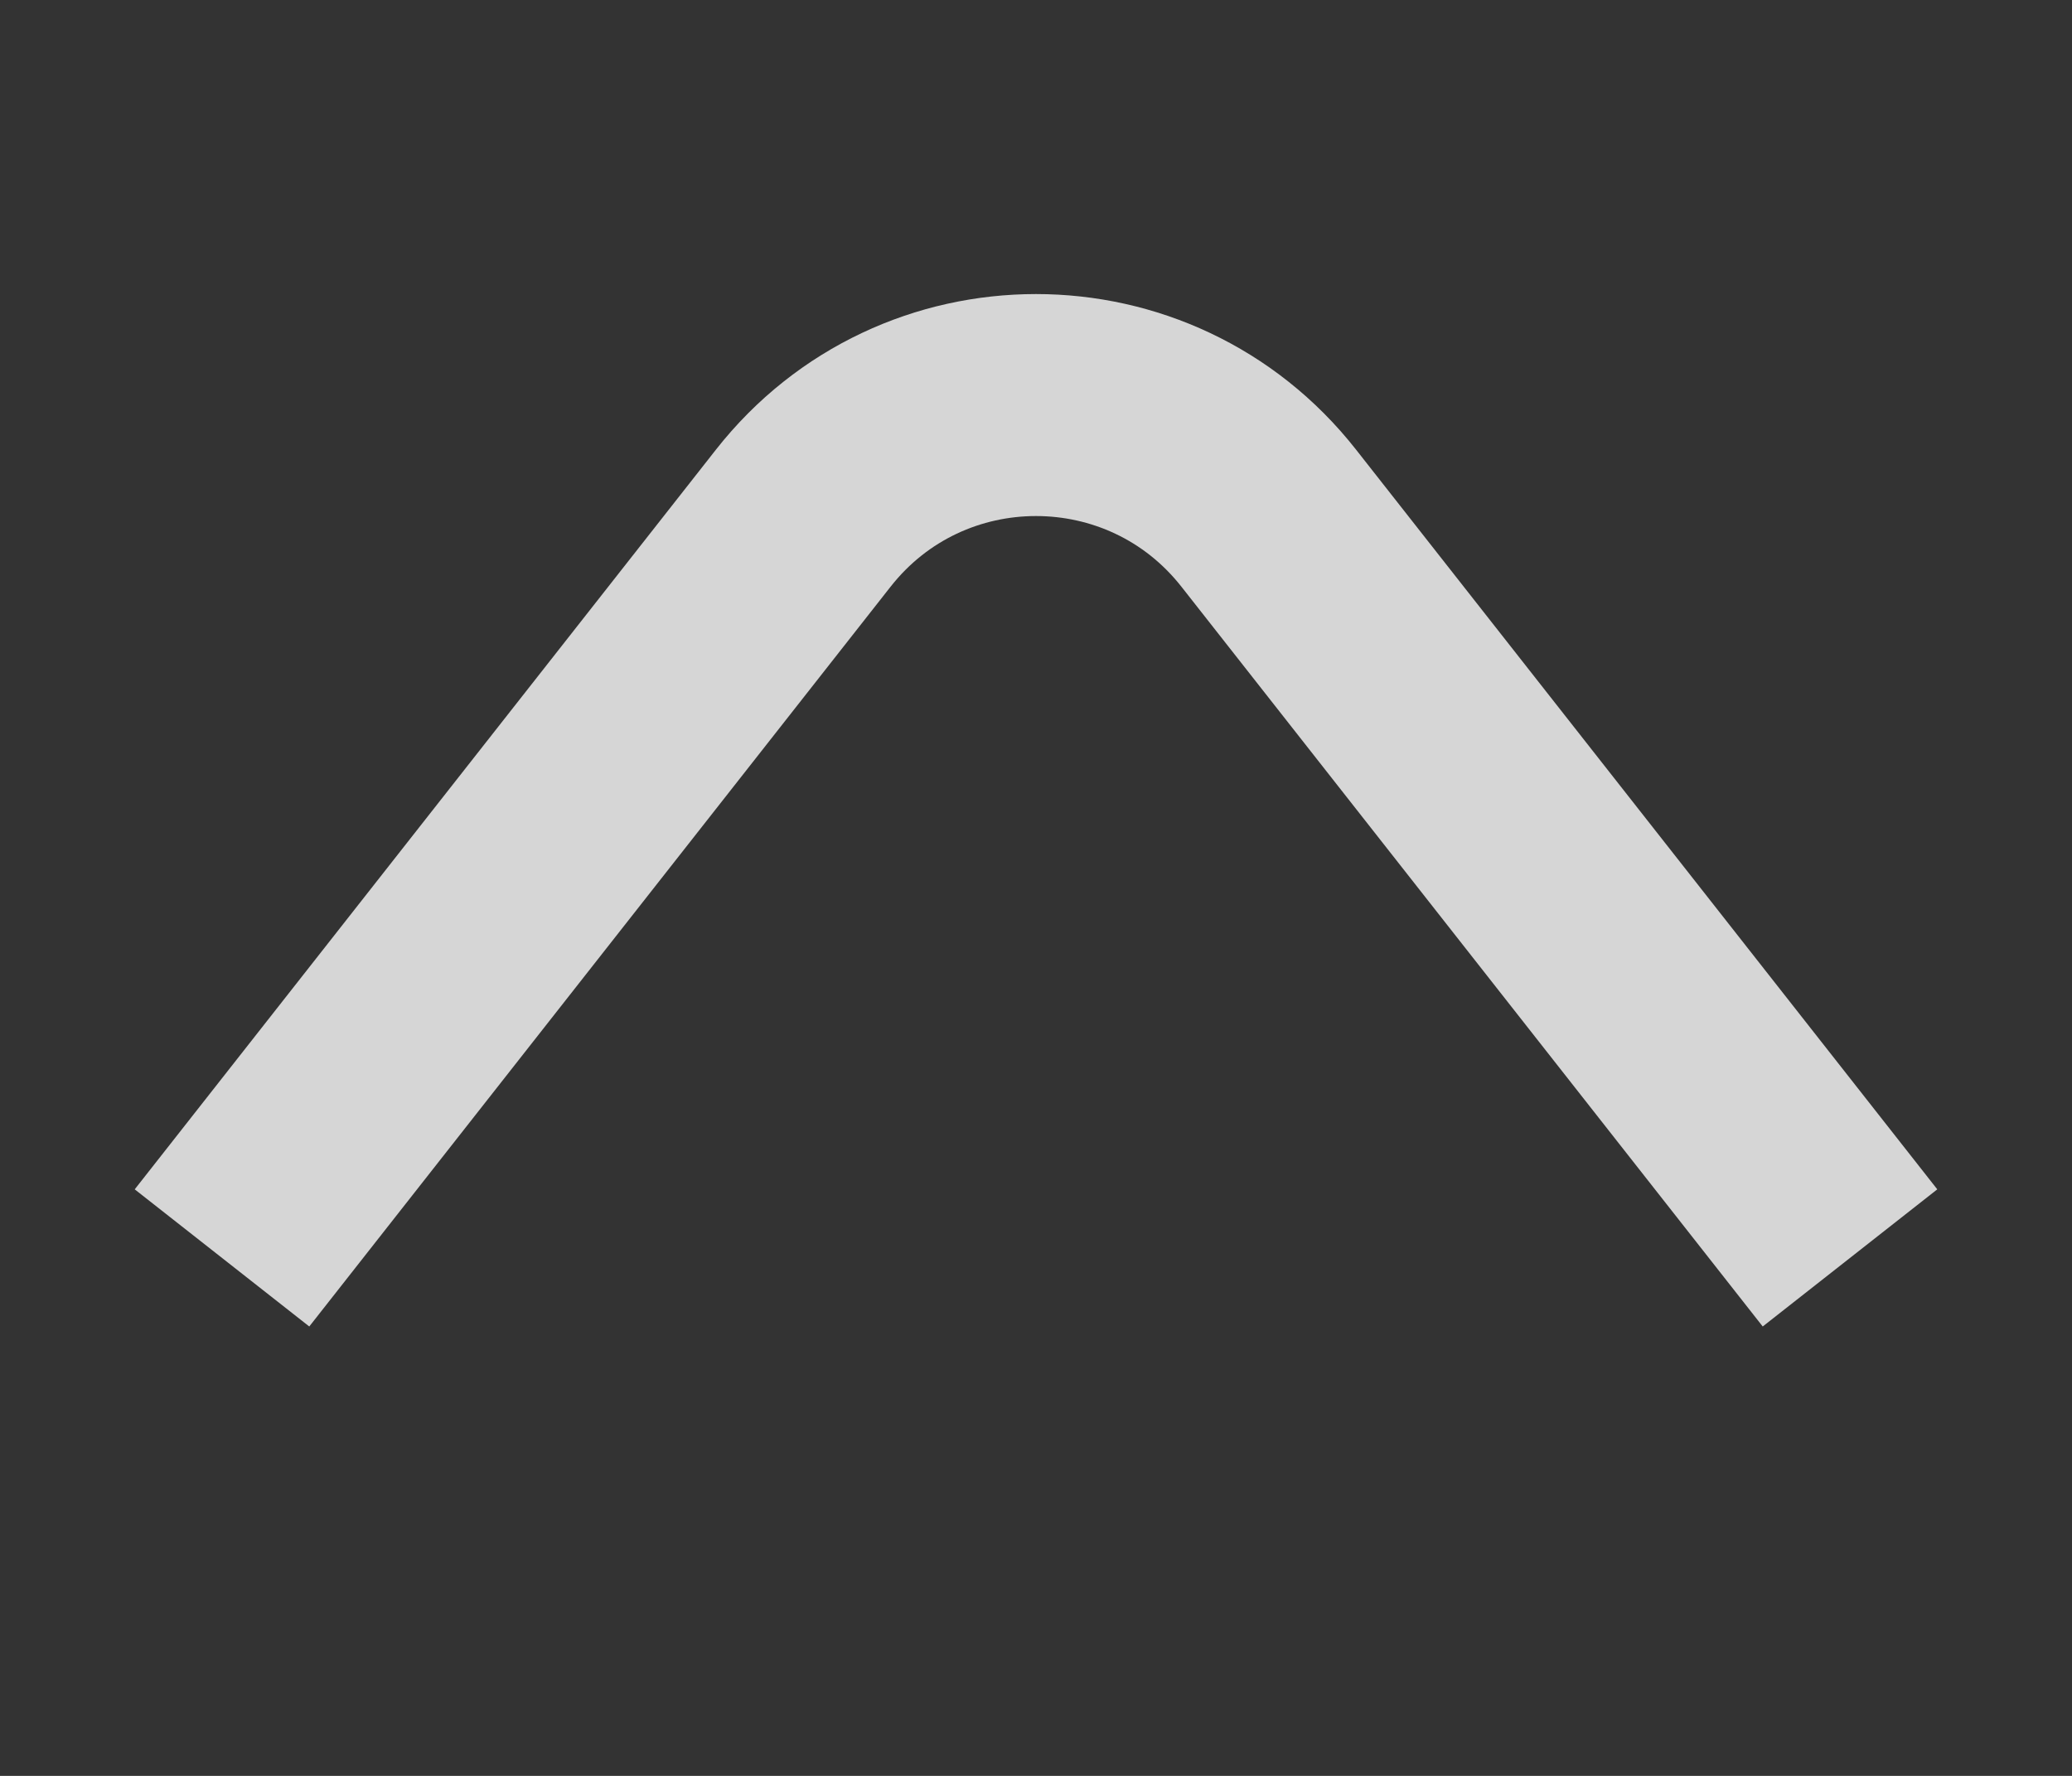
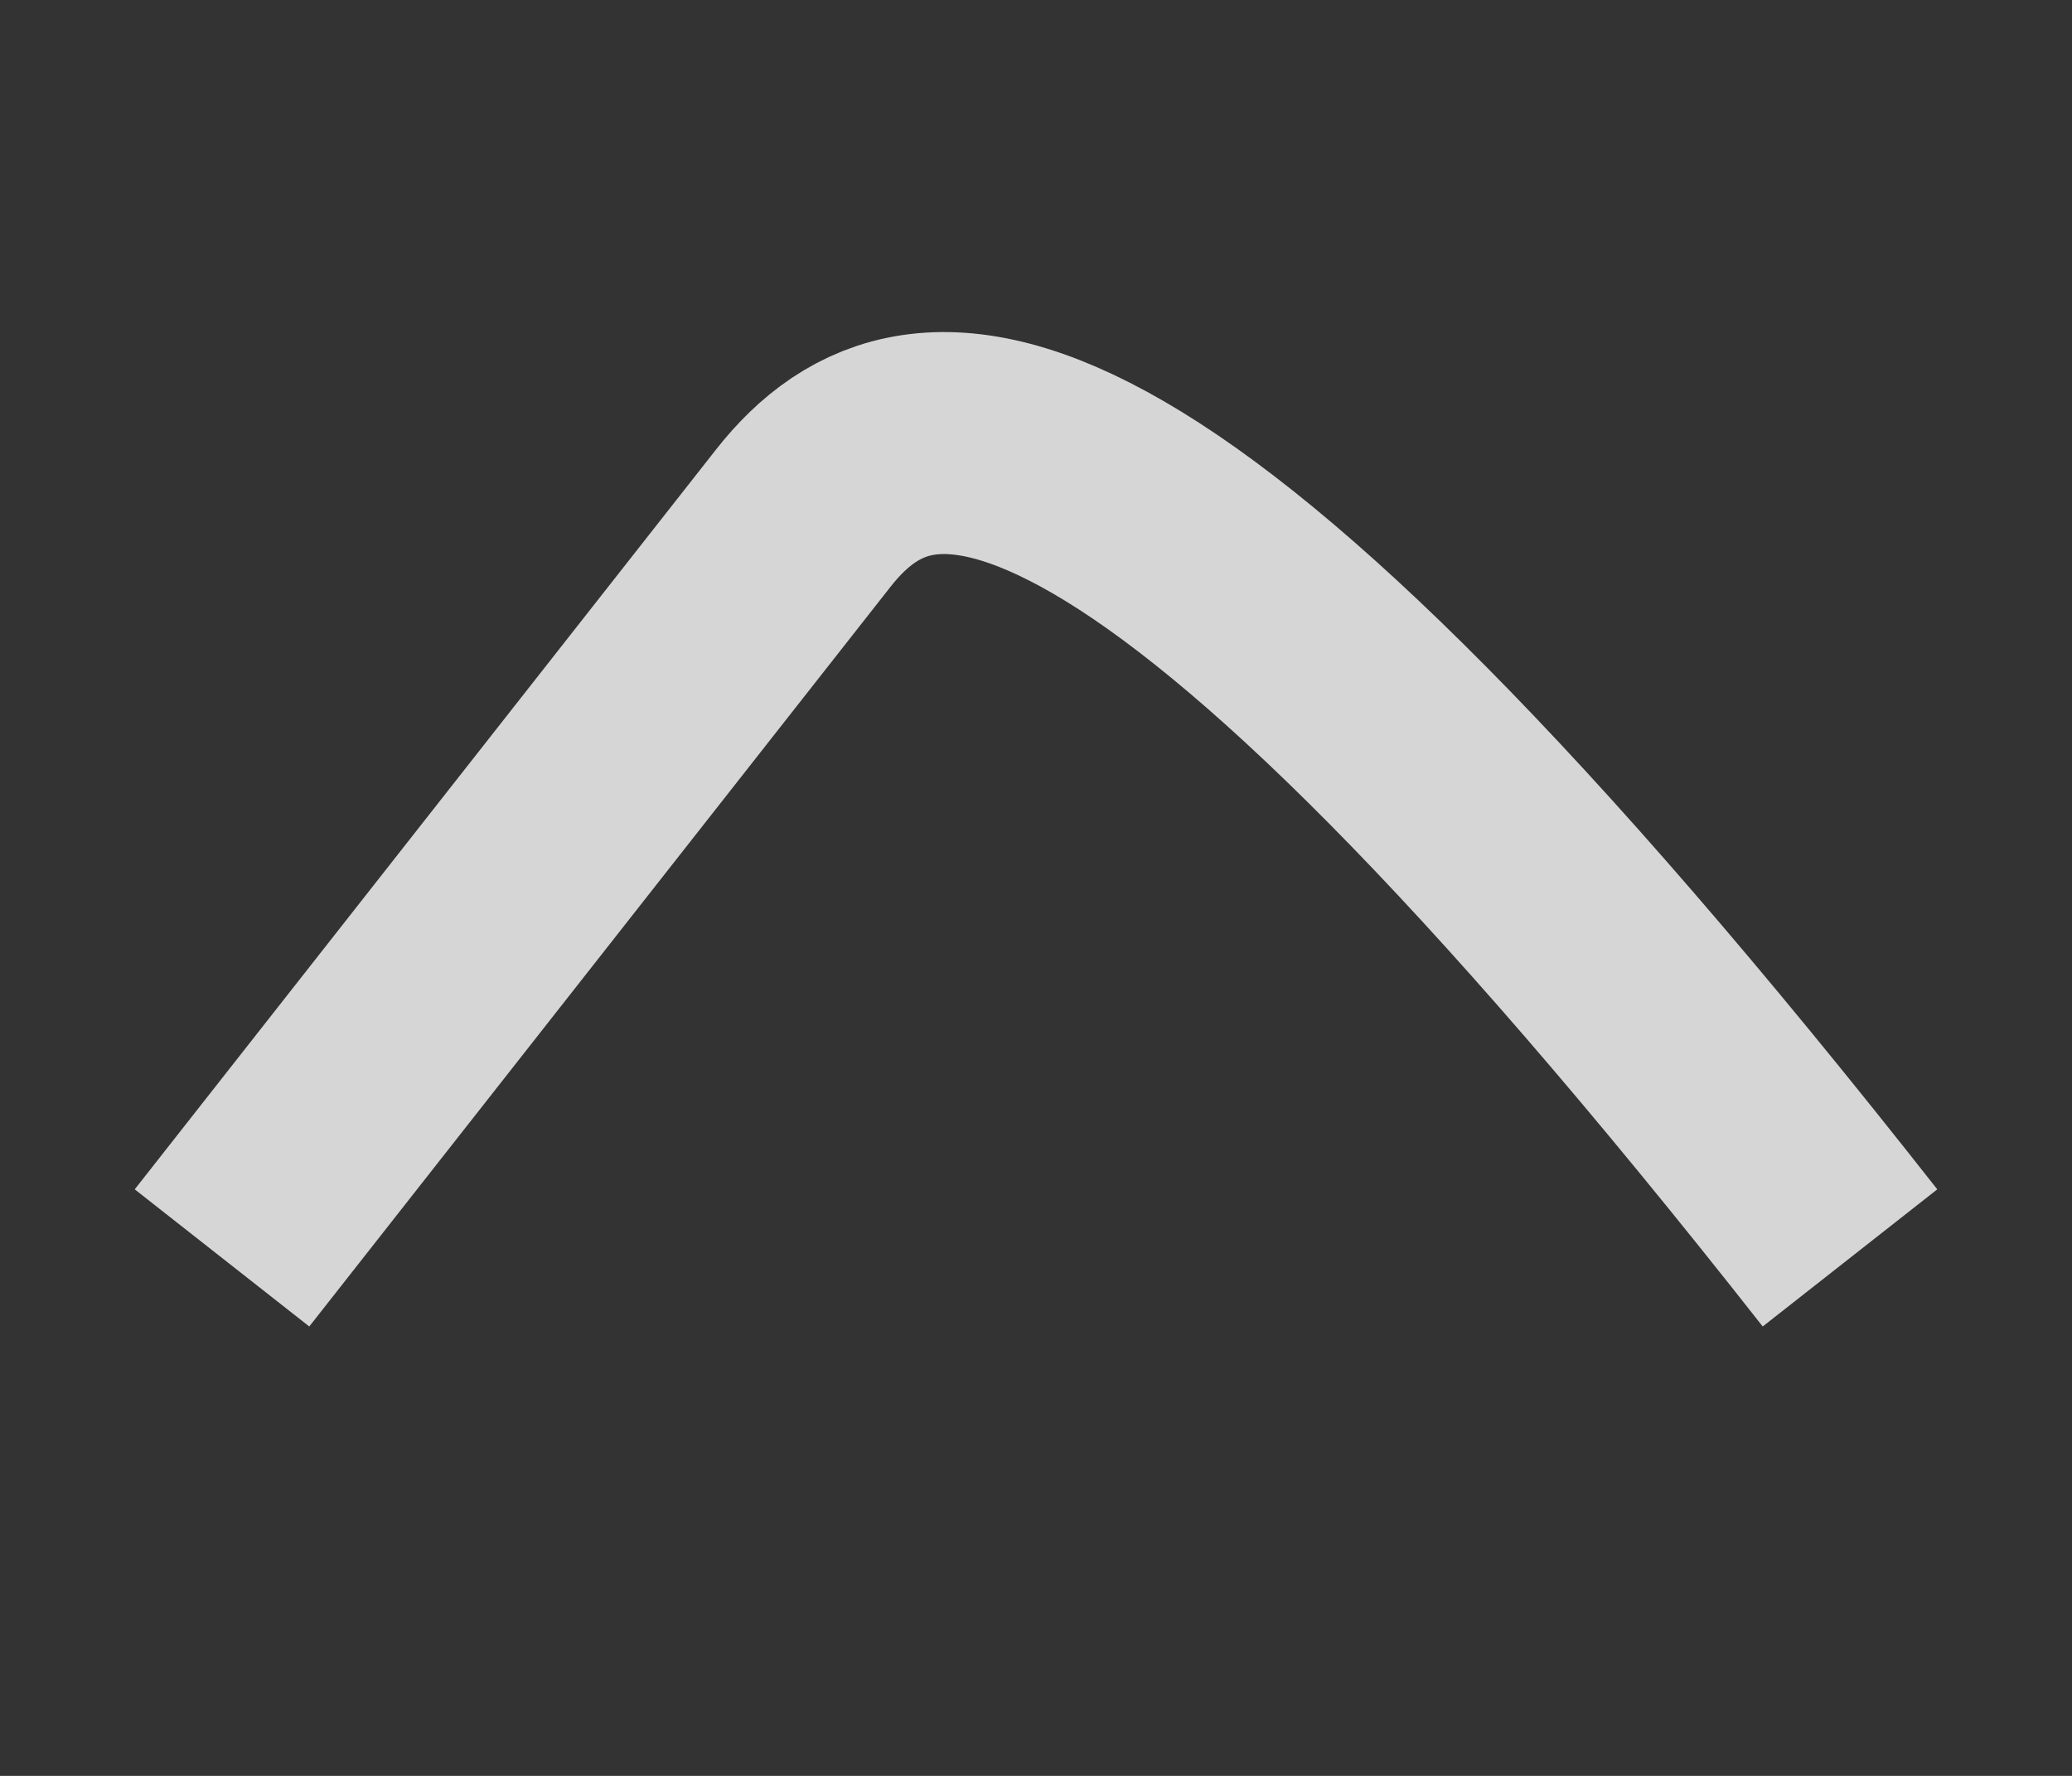
<svg xmlns="http://www.w3.org/2000/svg" width="14" height="12" viewBox="0 0 14 12" fill="none">
  <rect x="0" y="0" width="14" height="12" fill="#333333" stroke="none" />
-   <path d="M12.5 8.5L8.573 3.502C7.772 2.482 6.228 2.482 5.427 3.502L1.5 8.5" stroke="white" stroke-opacity="0.8" stroke-width="1.5" />
+   <path d="M12.5 8.5C7.772 2.482 6.228 2.482 5.427 3.502L1.5 8.5" stroke="white" stroke-opacity="0.8" stroke-width="1.5" />
</svg>